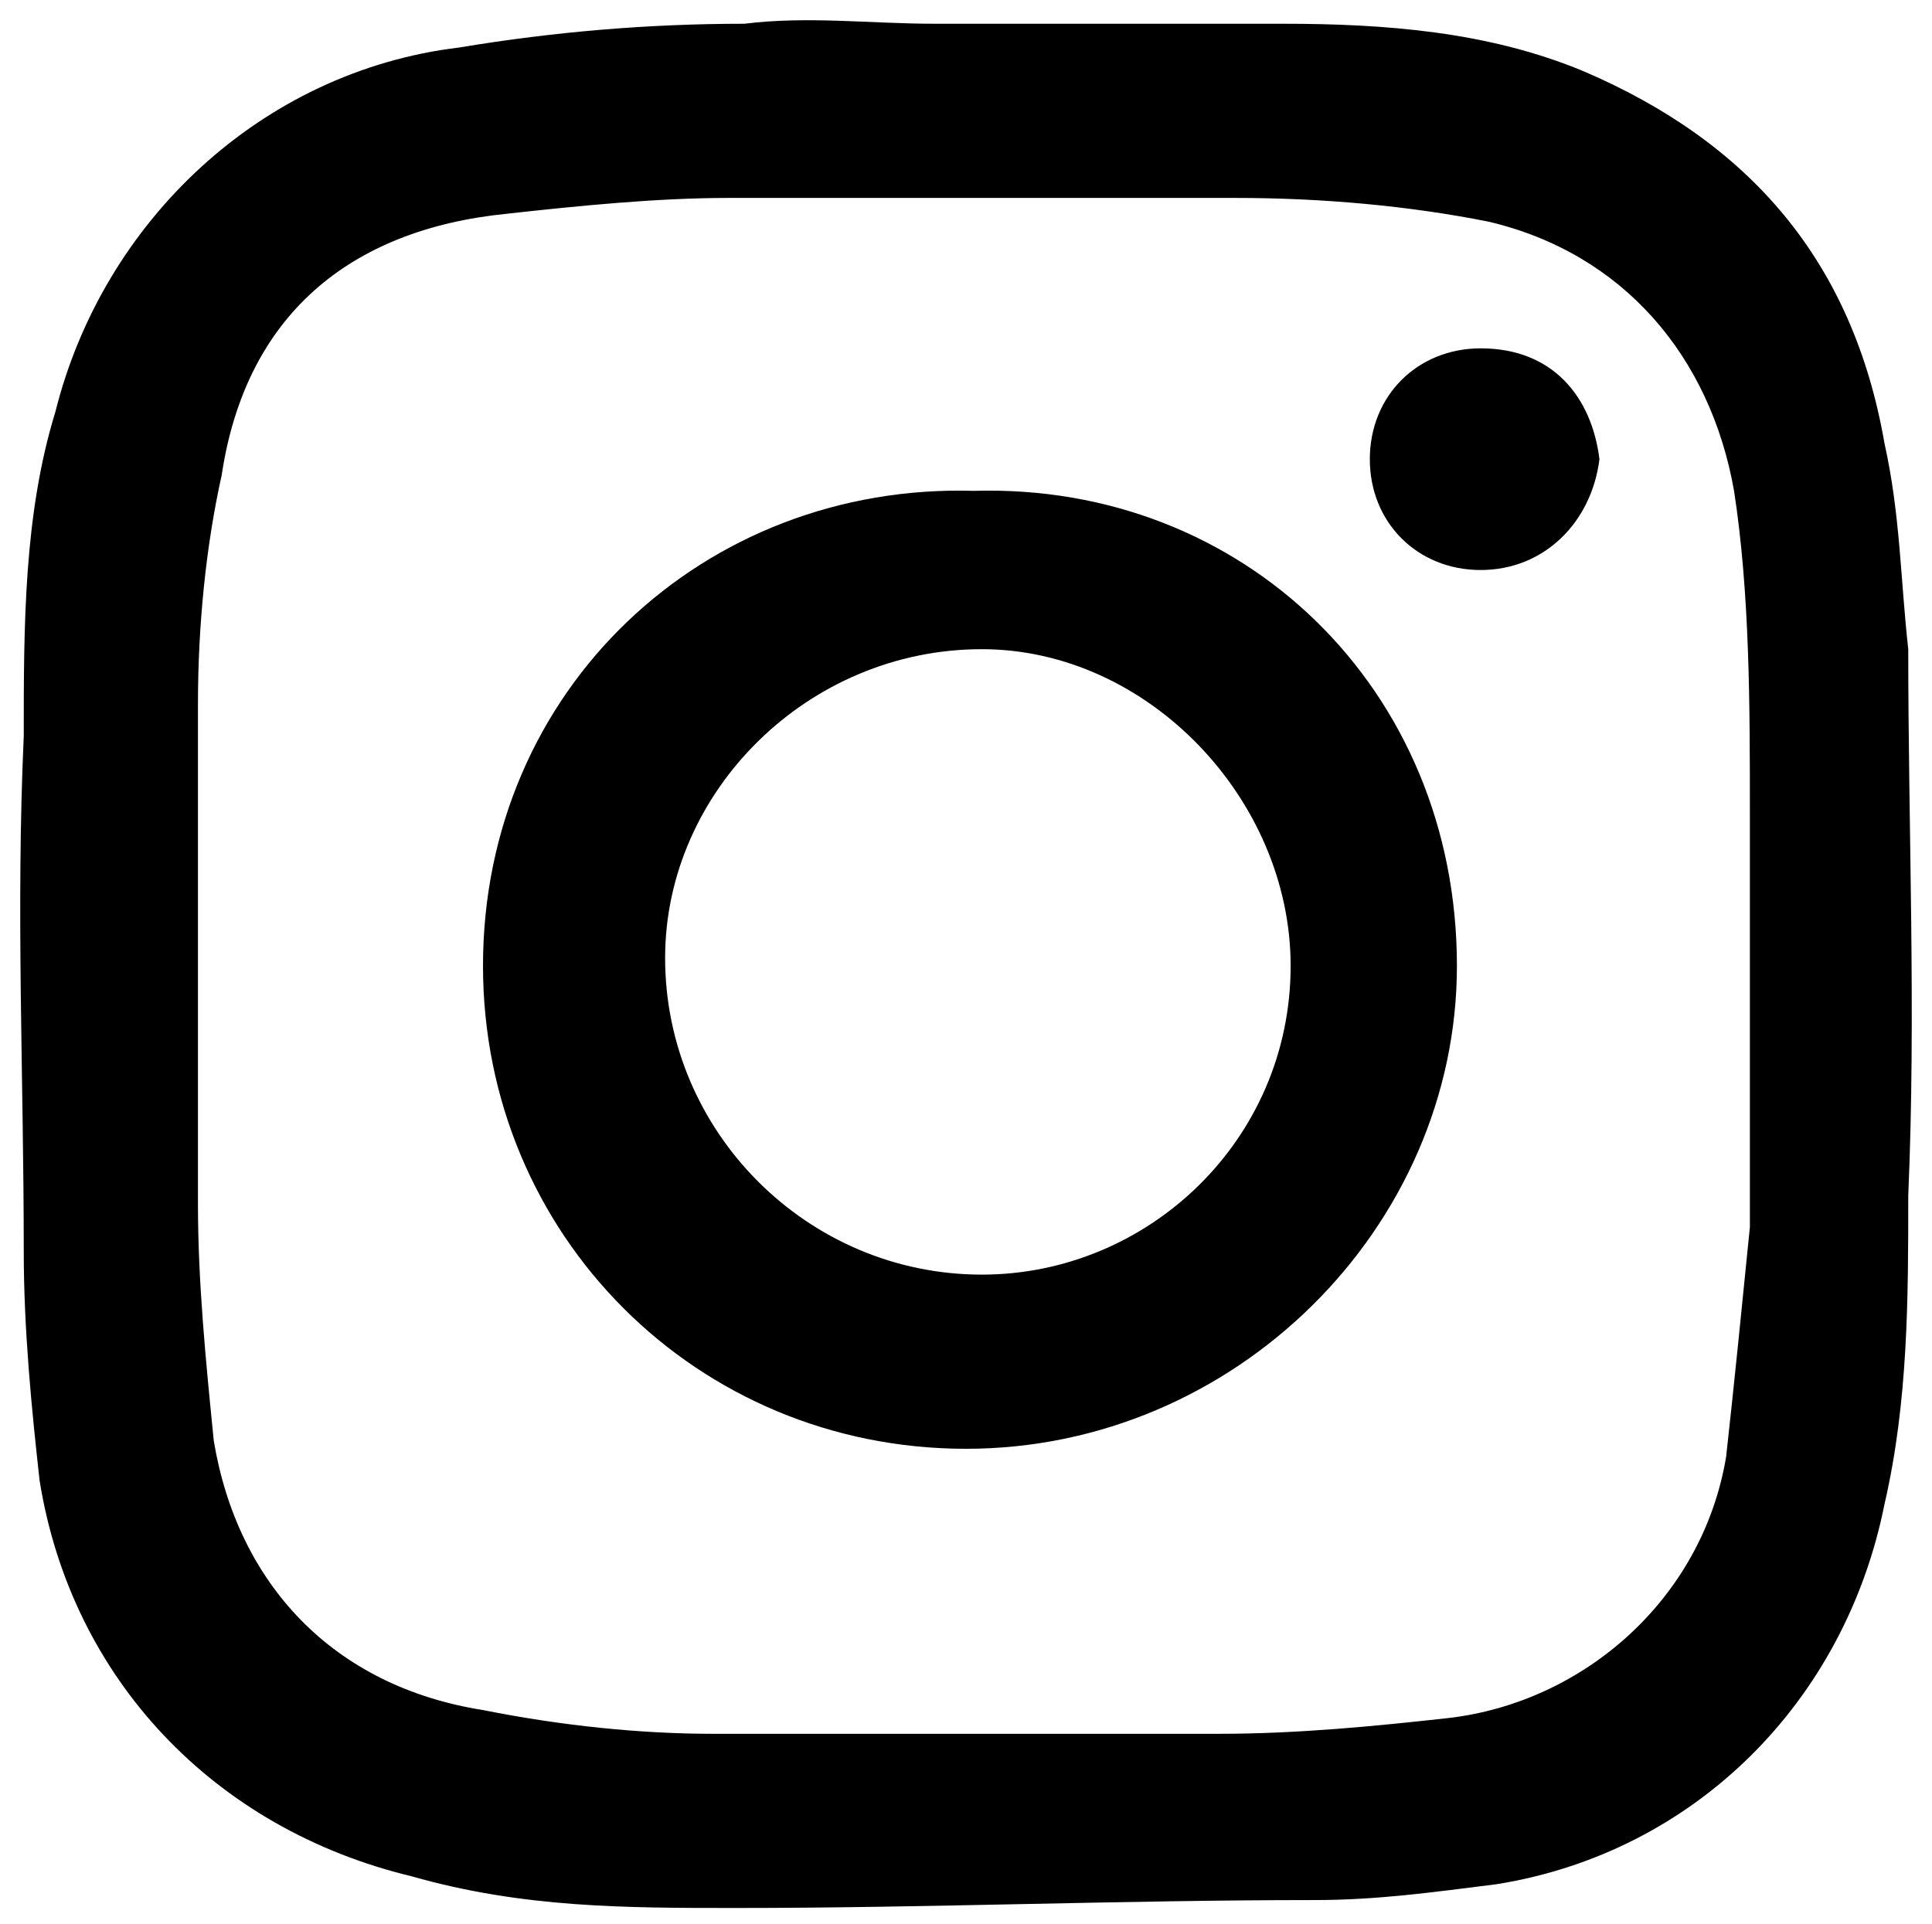
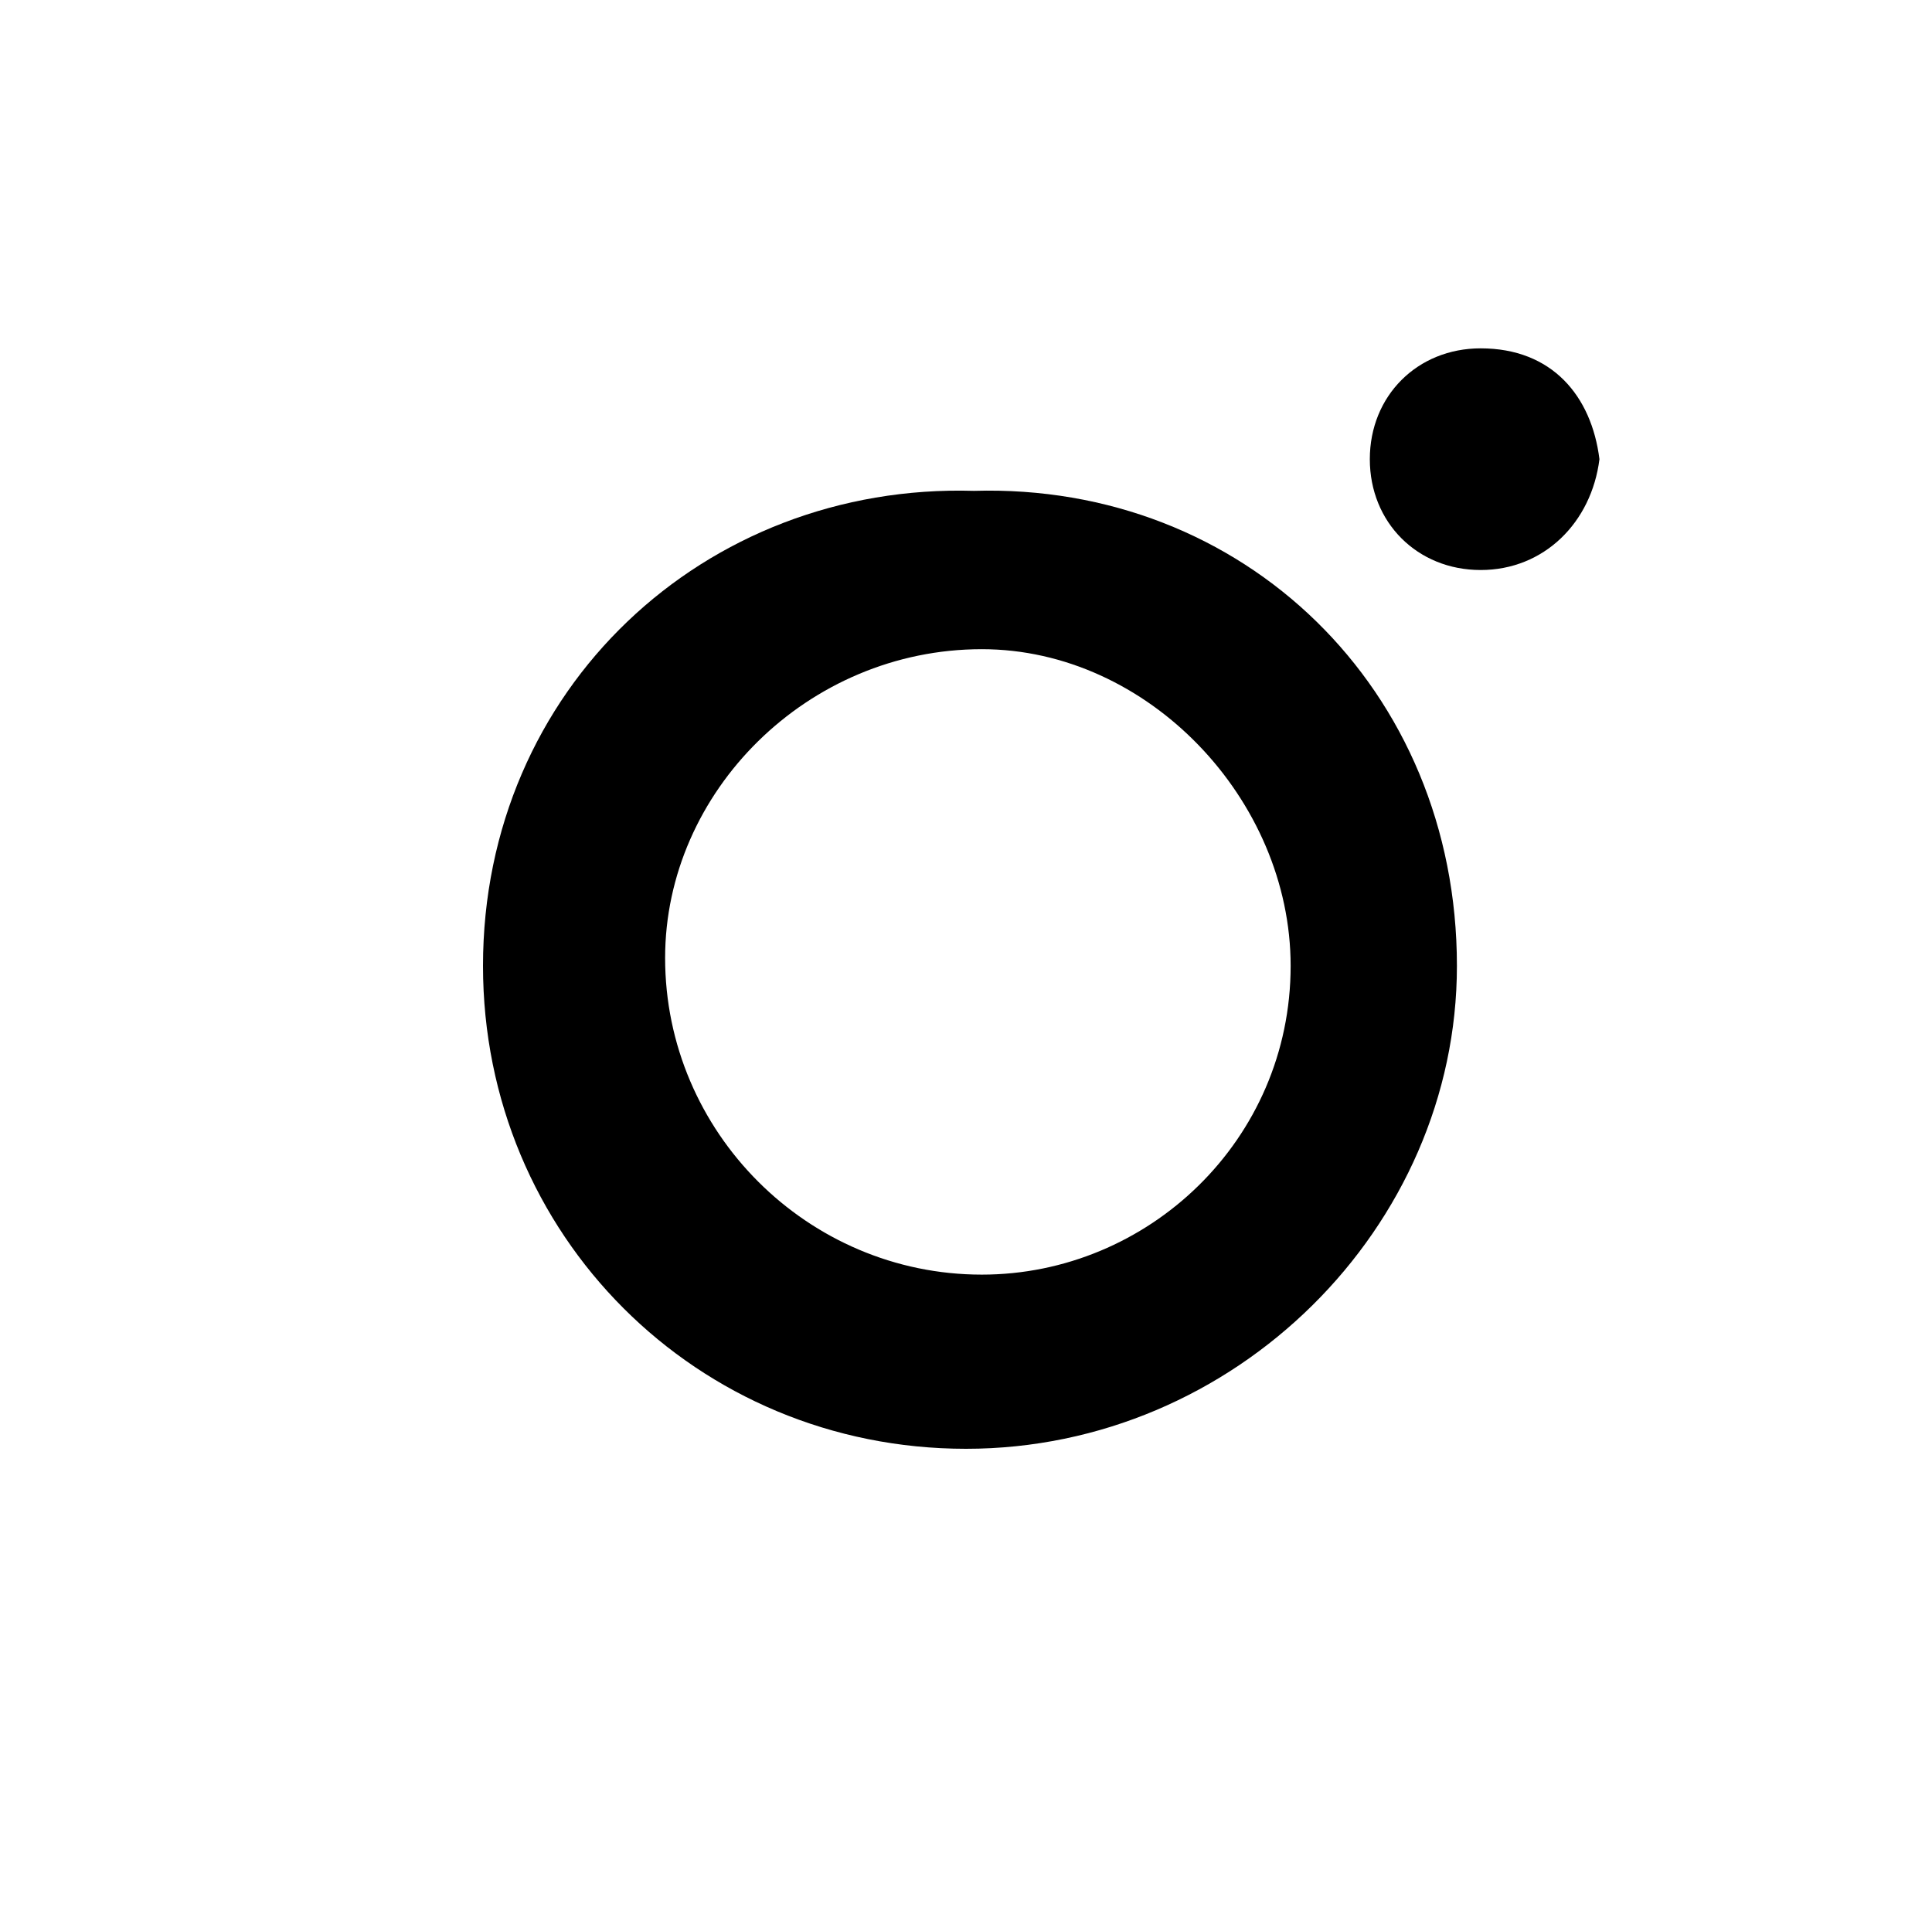
<svg xmlns="http://www.w3.org/2000/svg" version="1.1" id="Ebene_1" x="0px" y="0px" viewBox="0 0 24.4 24.3" style="enable-background:new 0 0 24.4 24.3;" xml:space="preserve">
-   <path d="M11.8,0.3c1.5,0,3,0,4.4,0c1.3,0,2.6,0.1,3.8,0.6c2.1,0.9,3.4,2.4,3.8,4.7c0.2,0.9,0.2,1.7,0.3,2.6c0,2.3,0.1,4.6,0,6.9  c0,1.3,0,2.6-0.3,3.9c-0.5,2.5-2.4,4.4-4.9,4.8c-0.8,0.1-1.5,0.2-2.3,0.2c-2.4,0-4.9,0.1-7.3,0.1c-1.4,0-2.7,0-4.1-0.4  c-2.5-0.6-4.3-2.5-4.7-5c-0.1-0.9-0.2-1.9-0.2-2.9c0-2.2-0.1-4.3,0-6.5c0-1.4,0-2.8,0.4-4.1c0.6-2.4,2.6-4.3,5.1-4.6  C7,0.4,8.2,0.3,9.4,0.3C10.2,0.2,11,0.3,11.8,0.3L11.8,0.3 M22.1,12.2c0-0.6,0-1.3,0-1.9c0-1.4,0-2.8-0.2-4.1  c-0.3-1.7-1.4-3-3.1-3.4c-1-0.2-2.1-0.3-3.2-0.3c-2.1,0-4.3,0-6.4,0c-0.9,0-1.9,0.1-2.8,0.2C4.4,2.9,3.1,4,2.8,6  C2.6,6.9,2.5,7.9,2.5,8.9c0,2.1,0,4.2,0,6.3c0,1,0.1,2,0.2,3C3,20,4.2,21.3,6.1,21.6c1,0.2,2,0.3,2.9,0.3c2.1,0,4.2,0,6.4,0  c1,0,2-0.1,2.9-0.2c1.7-0.2,3.2-1.5,3.5-3.3c0.1-0.9,0.2-1.9,0.3-2.9C22.1,14.4,22.1,13.3,22.1,12.2z" />
  <path d="M18.4,12.2c0,3.3-2.8,6.1-6.2,6.1c-3.4,0-6.1-2.7-6.1-6.1c0-3.5,2.8-6.1,6.2-6C15.7,6.1,18.4,8.7,18.4,12.2 M16.3,12.2  c0-2.1-1.8-4-3.9-4c-2.2,0-4,1.8-4,3.9c0,2.2,1.8,4,4,4C14.5,16.1,16.3,14.4,16.3,12.2z" />
  <path d="M18.7,7.2c-0.8,0-1.4-0.6-1.4-1.4c0-0.8,0.6-1.4,1.4-1.4c0.9,0,1.4,0.6,1.5,1.4C20.1,6.6,19.5,7.2,18.7,7.2" />
</svg>